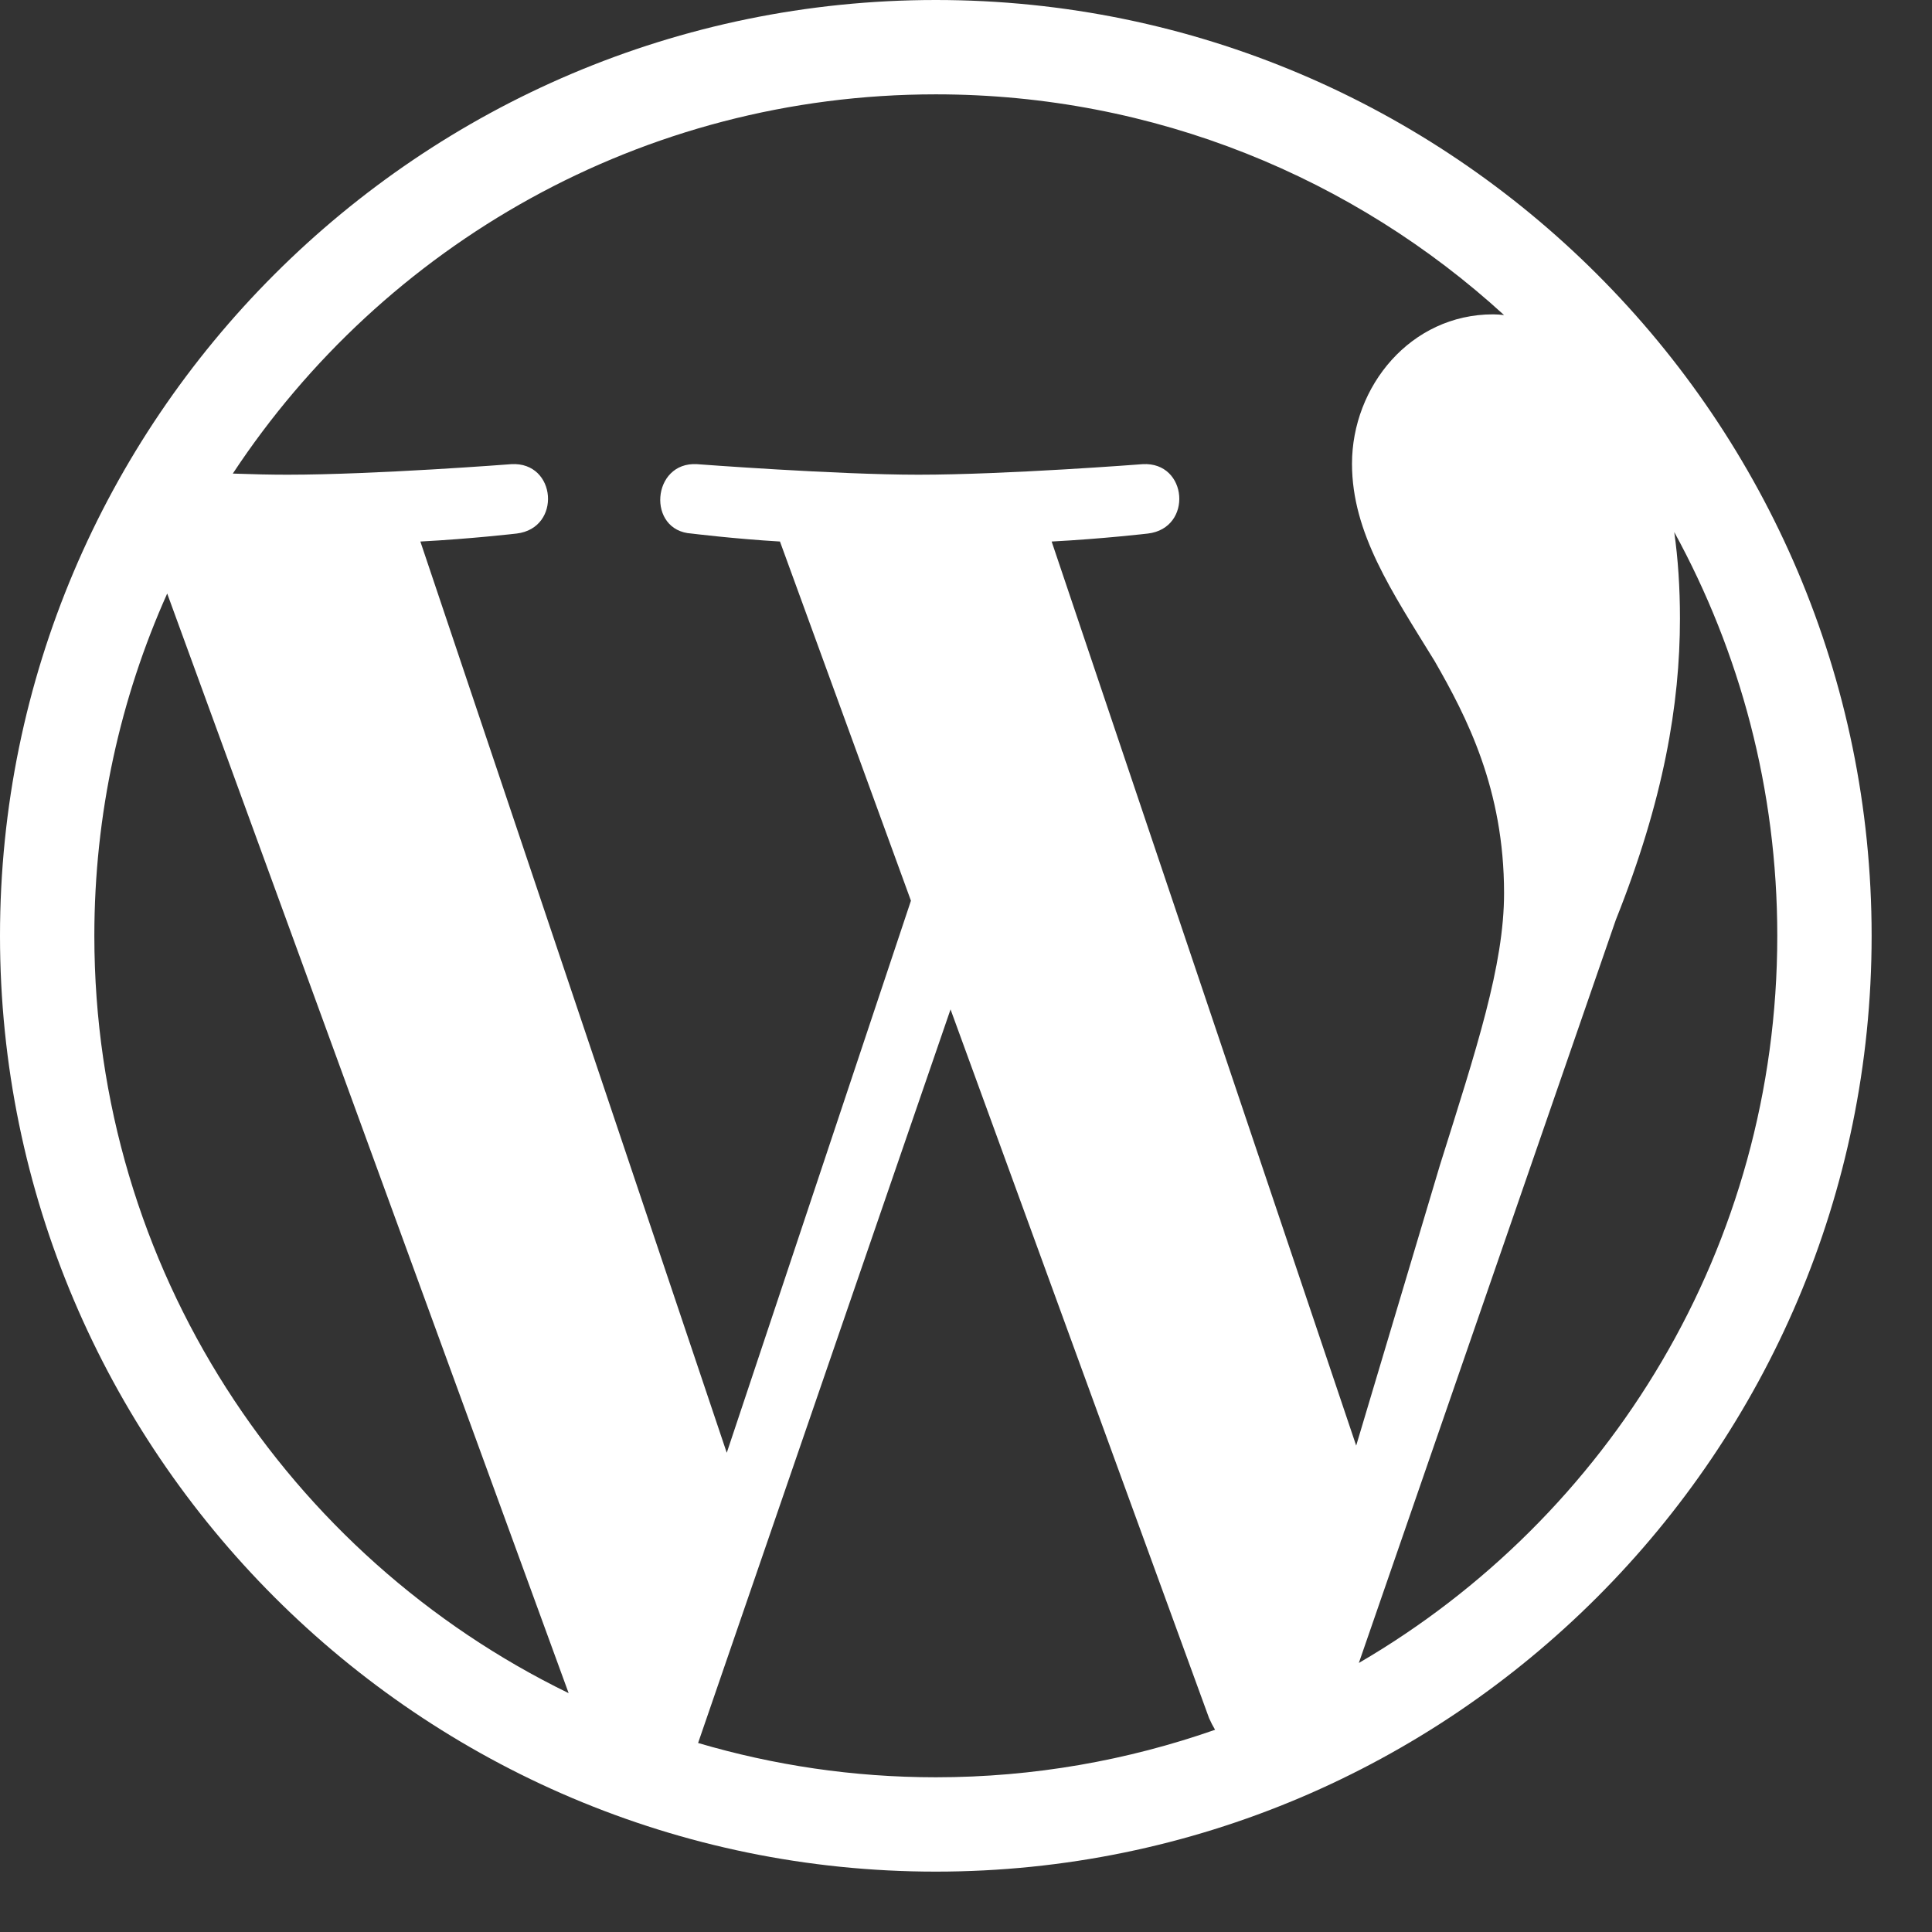
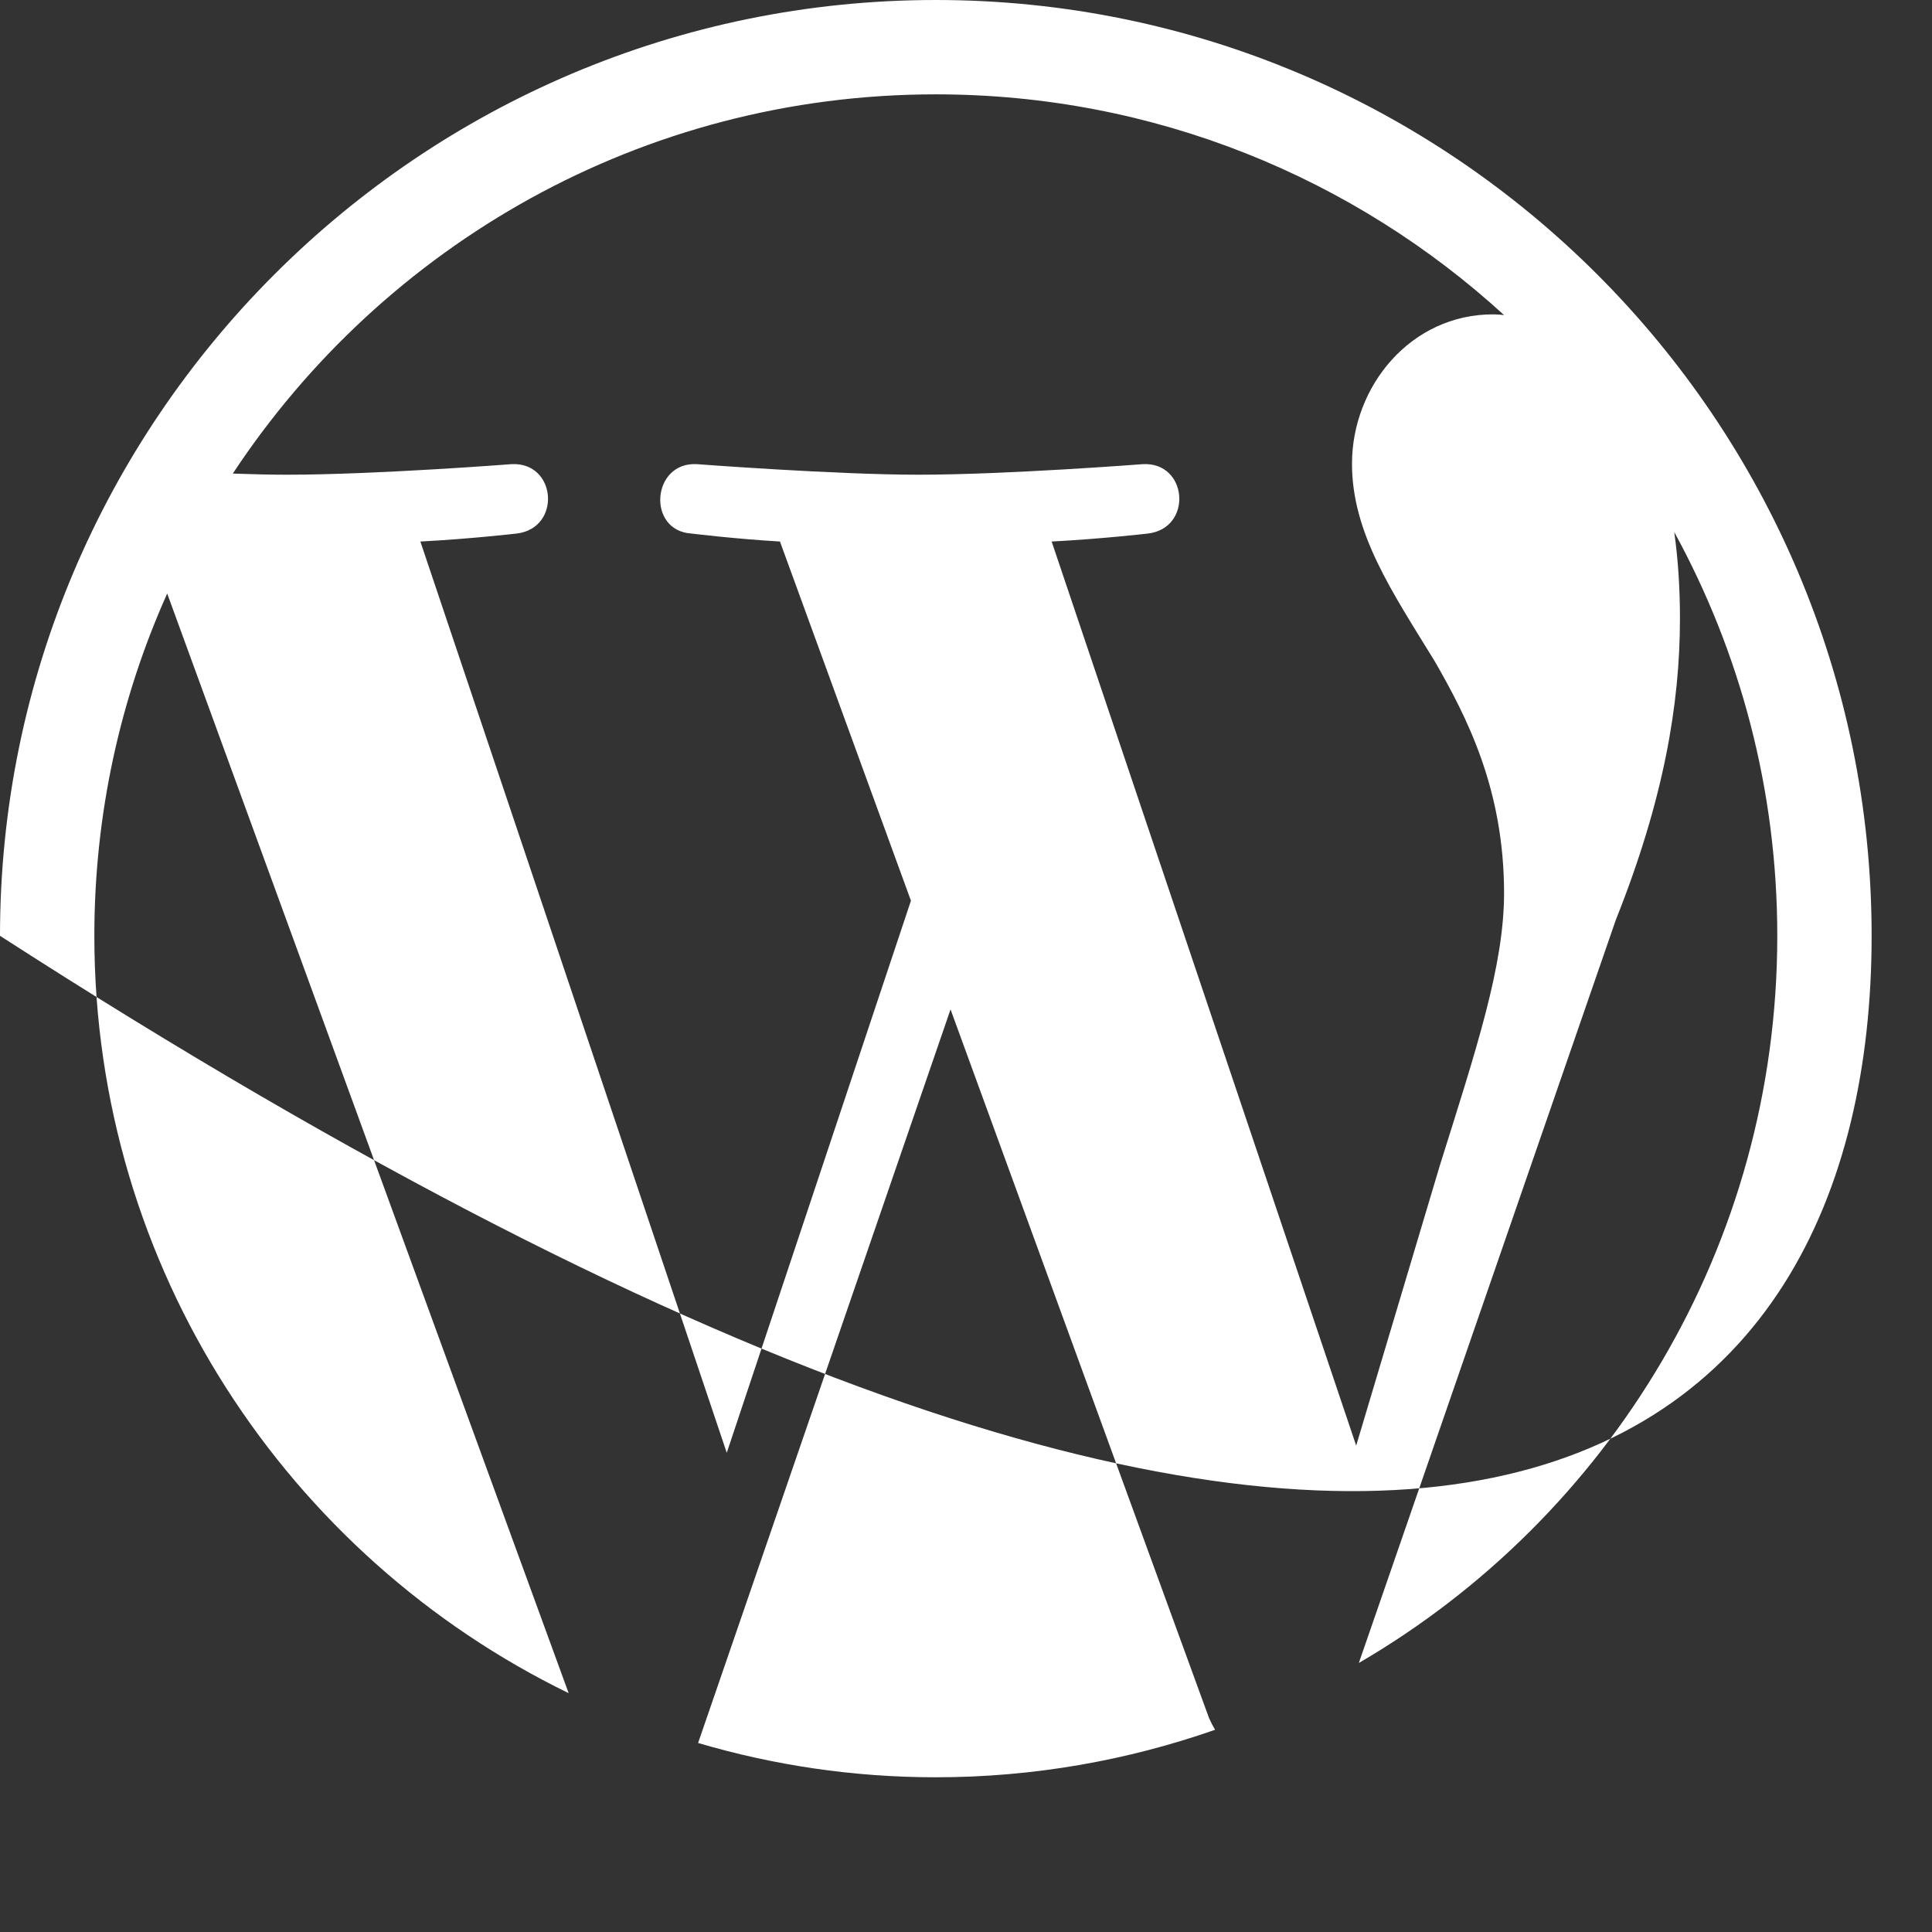
<svg xmlns="http://www.w3.org/2000/svg" width="24" height="24" viewBox="0 0 24 24" fill="none">
  <rect x="0" y="0" width="24" height="24" fill="#333333" stroke="none" />
-   <path d="M11.625 0C5.217 0 0 5.213 0 11.625C0 18.033 5.217 23.25 11.625 23.25C18.033 23.25 23.25 18.033 23.25 11.625C23.25 5.213 18.033 0 11.625 0ZM1.172 11.625C1.172 10.111 1.495 8.672 2.077 7.373L7.064 21.033C3.577 19.336 1.172 15.759 1.172 11.625ZM11.625 22.078C10.598 22.078 9.609 21.928 8.672 21.652L11.808 12.539L15.019 21.342C15.042 21.394 15.066 21.441 15.094 21.488C14.011 21.867 12.844 22.078 11.625 22.078ZM13.064 6.727C13.692 6.694 14.259 6.628 14.259 6.628C14.822 6.562 14.756 5.733 14.194 5.766C14.194 5.766 12.502 5.897 11.409 5.897C10.383 5.897 8.658 5.766 8.658 5.766C8.095 5.733 8.03 6.595 8.592 6.628C8.592 6.628 9.127 6.694 9.689 6.727L11.316 11.189L9.028 18.047L5.222 6.727C5.85 6.694 6.417 6.628 6.417 6.628C6.98 6.562 6.914 5.733 6.352 5.766C6.352 5.766 4.659 5.897 3.567 5.897C3.37 5.897 3.141 5.892 2.892 5.883C4.763 3.047 7.973 1.172 11.625 1.172C14.344 1.172 16.823 2.212 18.684 3.914C18.637 3.909 18.595 3.905 18.548 3.905C17.522 3.905 16.795 4.8 16.795 5.761C16.795 6.623 17.292 7.35 17.822 8.213C18.22 8.906 18.684 9.802 18.684 11.095C18.684 11.991 18.342 13.027 17.887 14.475L16.847 17.958L13.064 6.727ZM16.88 20.658L20.072 11.428C20.667 9.938 20.869 8.747 20.869 7.683C20.869 7.298 20.845 6.942 20.798 6.609C21.614 8.1 22.078 9.806 22.078 11.625C22.078 15.483 19.988 18.848 16.88 20.658Z" fill="white" />
+   <path d="M11.625 0C5.217 0 0 5.213 0 11.625C18.033 23.25 23.25 18.033 23.25 11.625C23.25 5.213 18.033 0 11.625 0ZM1.172 11.625C1.172 10.111 1.495 8.672 2.077 7.373L7.064 21.033C3.577 19.336 1.172 15.759 1.172 11.625ZM11.625 22.078C10.598 22.078 9.609 21.928 8.672 21.652L11.808 12.539L15.019 21.342C15.042 21.394 15.066 21.441 15.094 21.488C14.011 21.867 12.844 22.078 11.625 22.078ZM13.064 6.727C13.692 6.694 14.259 6.628 14.259 6.628C14.822 6.562 14.756 5.733 14.194 5.766C14.194 5.766 12.502 5.897 11.409 5.897C10.383 5.897 8.658 5.766 8.658 5.766C8.095 5.733 8.03 6.595 8.592 6.628C8.592 6.628 9.127 6.694 9.689 6.727L11.316 11.189L9.028 18.047L5.222 6.727C5.85 6.694 6.417 6.628 6.417 6.628C6.98 6.562 6.914 5.733 6.352 5.766C6.352 5.766 4.659 5.897 3.567 5.897C3.37 5.897 3.141 5.892 2.892 5.883C4.763 3.047 7.973 1.172 11.625 1.172C14.344 1.172 16.823 2.212 18.684 3.914C18.637 3.909 18.595 3.905 18.548 3.905C17.522 3.905 16.795 4.8 16.795 5.761C16.795 6.623 17.292 7.35 17.822 8.213C18.22 8.906 18.684 9.802 18.684 11.095C18.684 11.991 18.342 13.027 17.887 14.475L16.847 17.958L13.064 6.727ZM16.88 20.658L20.072 11.428C20.667 9.938 20.869 8.747 20.869 7.683C20.869 7.298 20.845 6.942 20.798 6.609C21.614 8.1 22.078 9.806 22.078 11.625C22.078 15.483 19.988 18.848 16.88 20.658Z" fill="white" />
</svg>